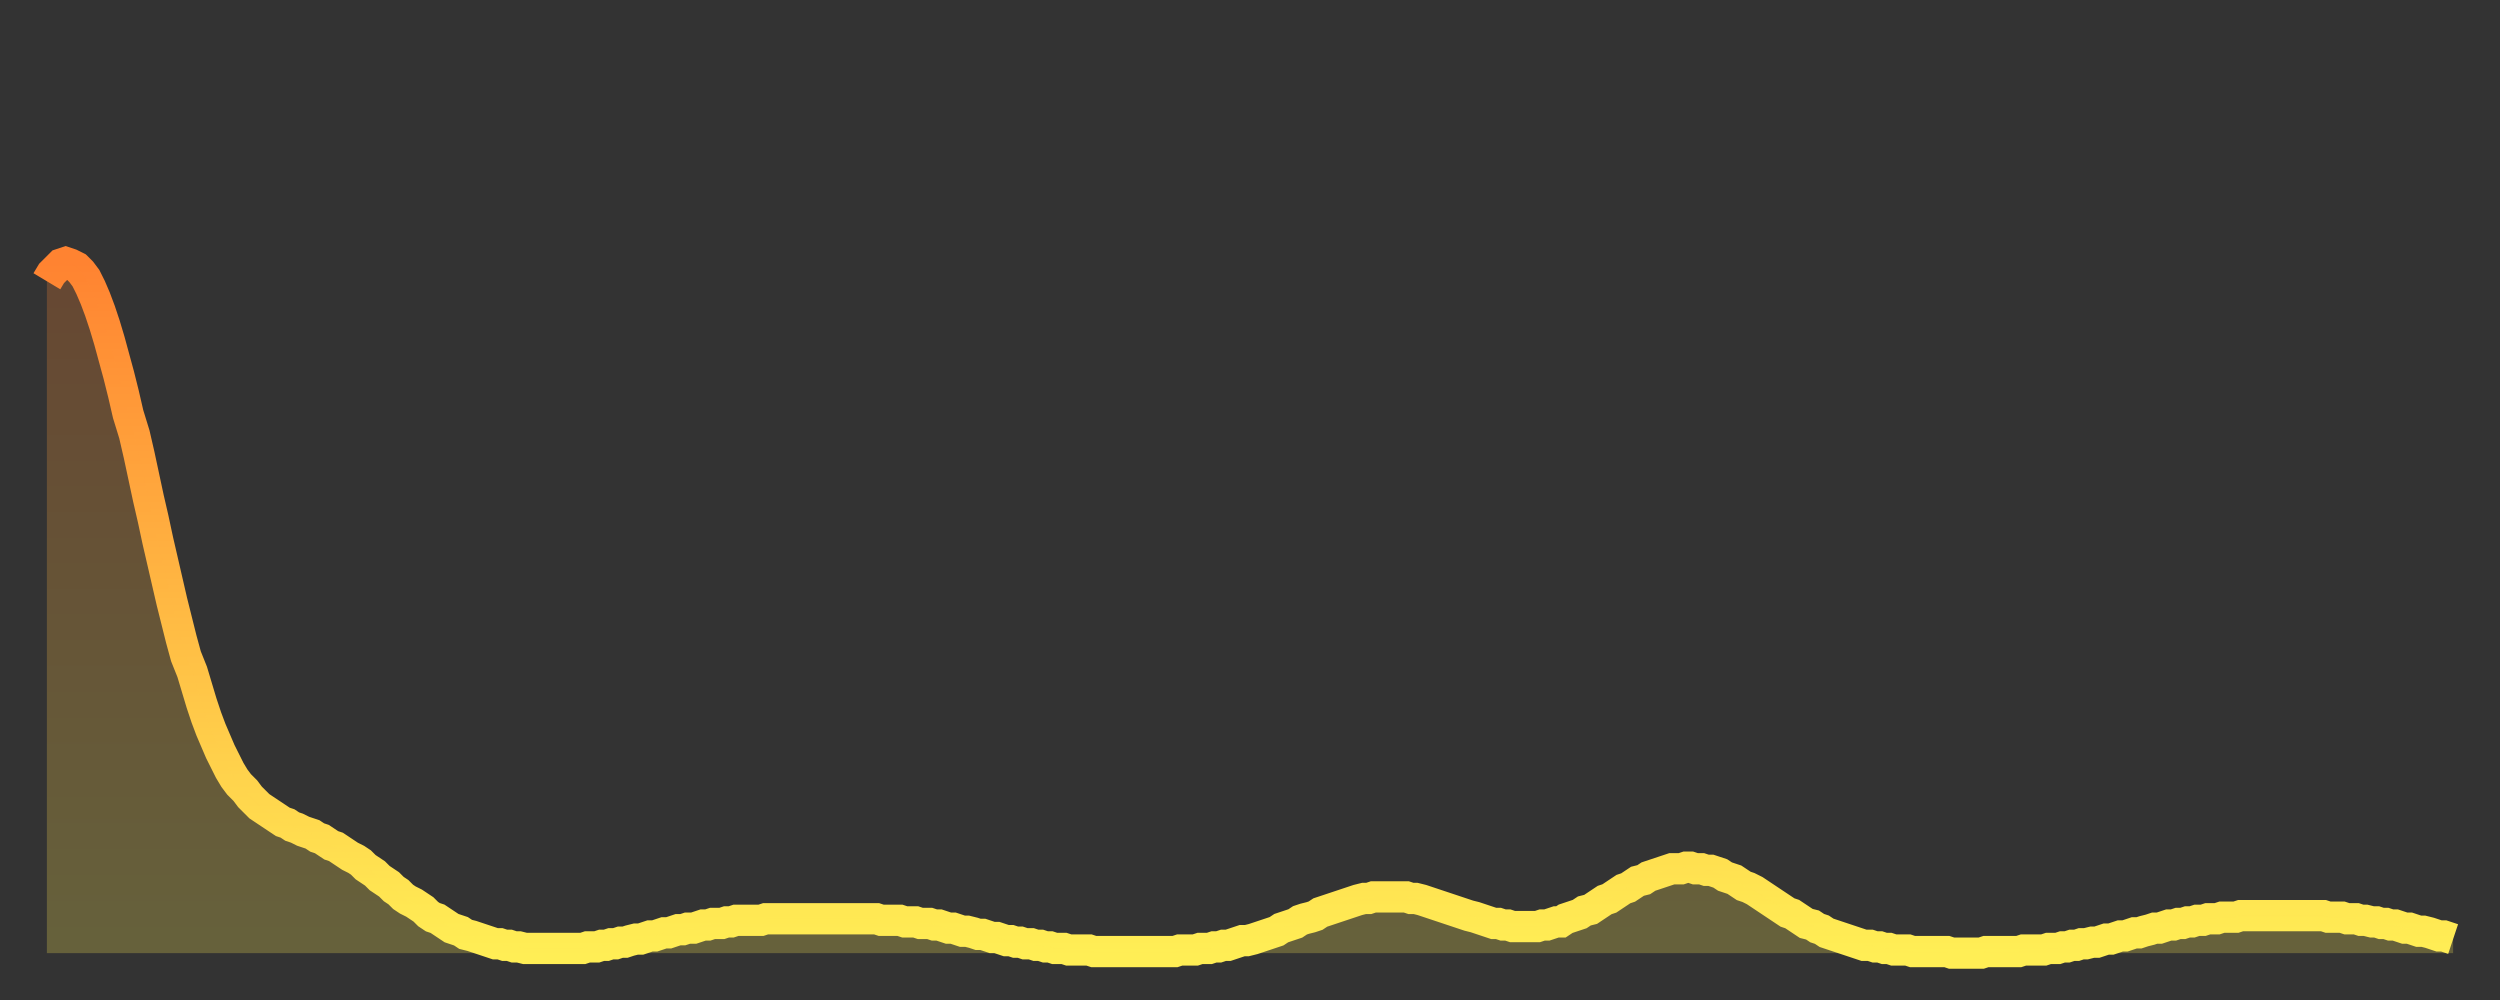
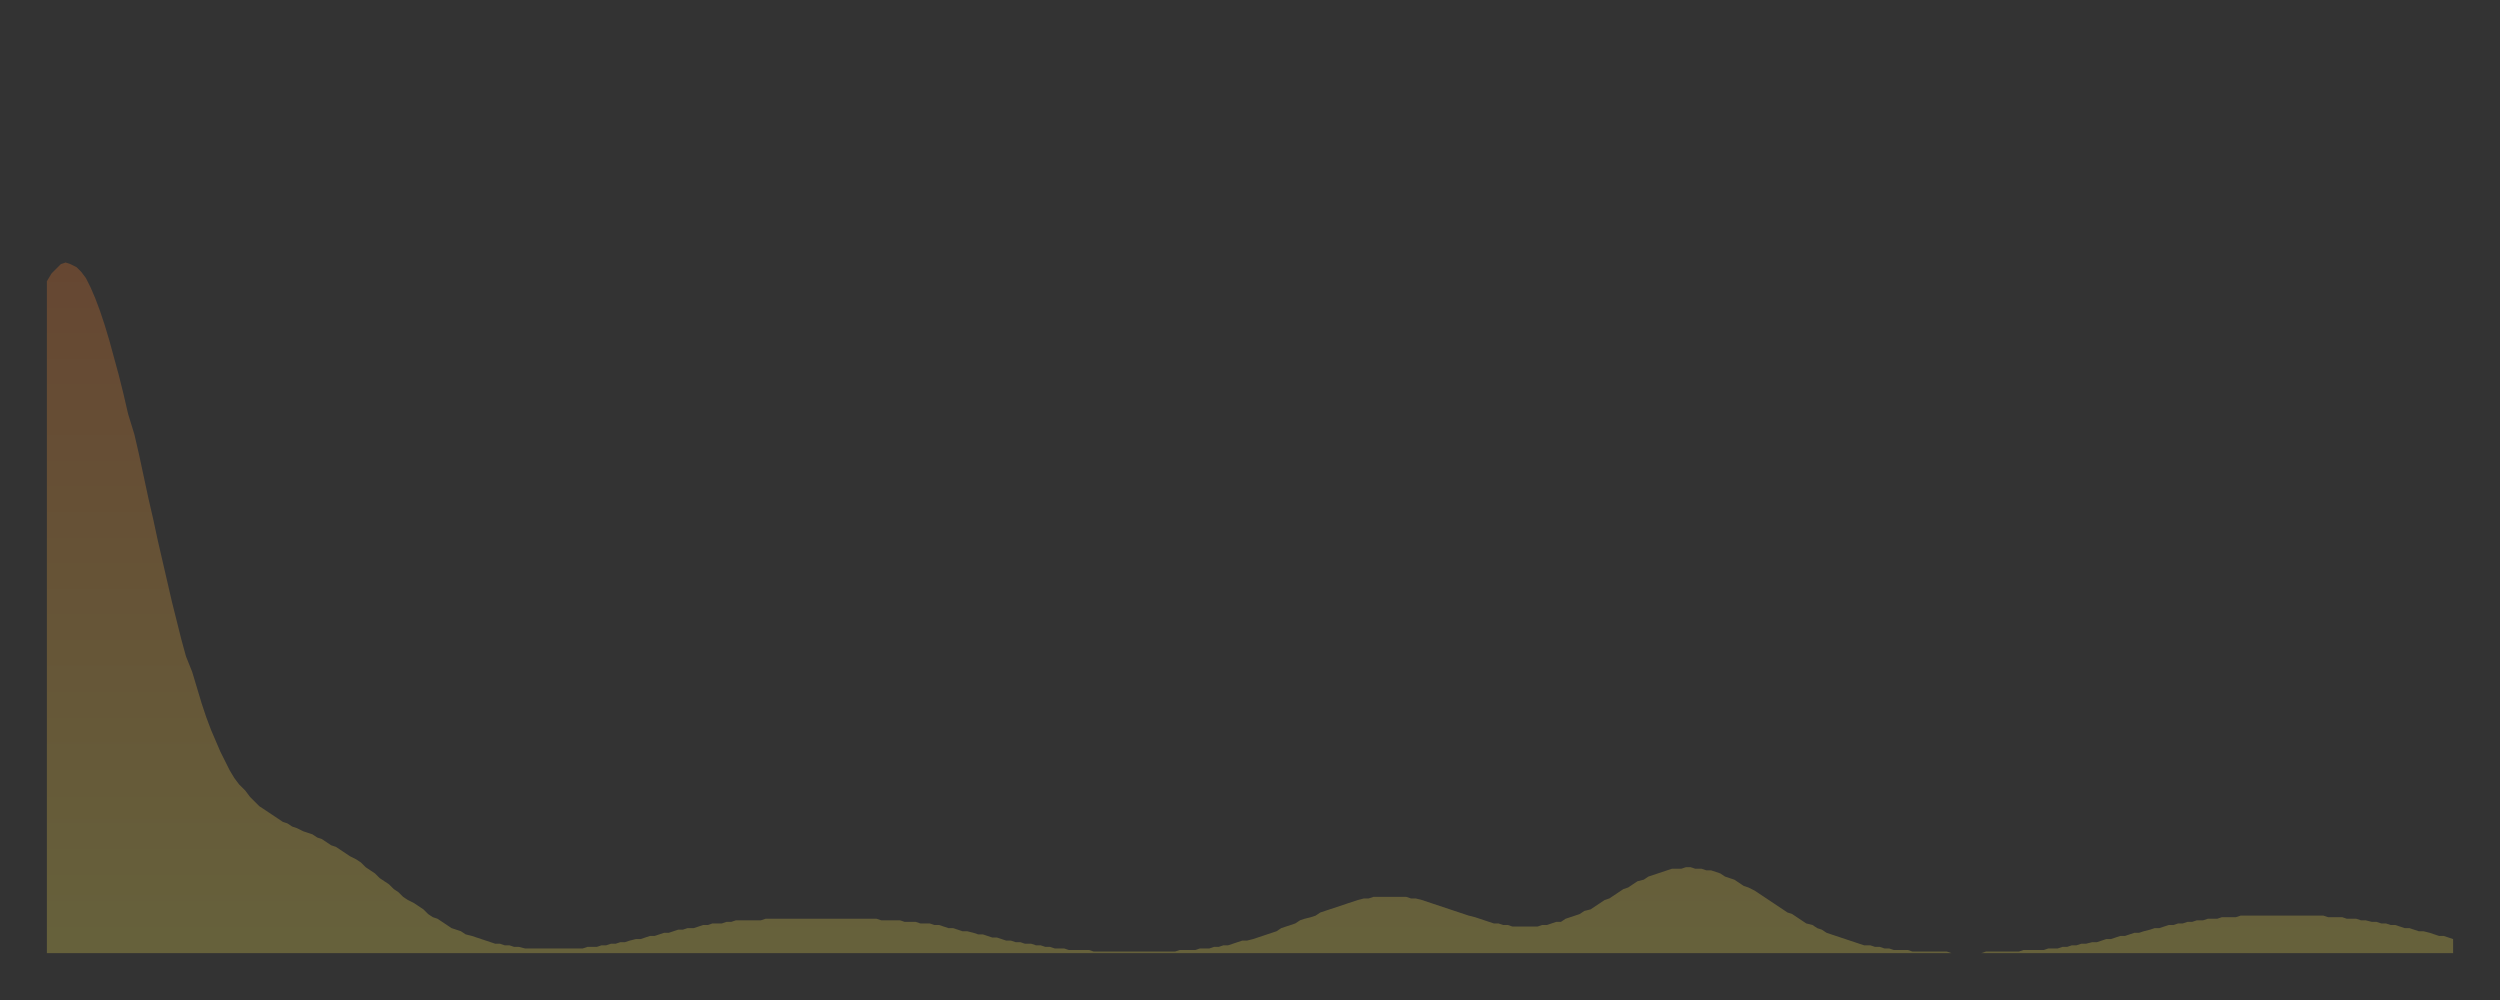
<svg xmlns="http://www.w3.org/2000/svg" baseProfile="full" height="64" version="1.1" width="160">
  <rect width="100%" height="100%" fill="#333333" stroke="none" />
  <defs>
    <linearGradient id="id1247074" x1="0" x2="0" y1="0" y2="1">
      <stop offset="0%" stop-color="#ff8331" />
      <stop offset="50%" stop-color="#ffb943" />
      <stop offset="100%" stop-color="#ffee55" />
    </linearGradient>
  </defs>
  <g transform="translate(3,3)">
    <g>
-       <path d="M 0.0 15.0 0.3 14.5 0.6 14.2 0.9 13.9 1.2 13.8 1.5 13.9 1.9 14.1 2.2 14.4 2.5 14.8 2.8 15.4 3.1 16.1 3.4 16.9 3.7 17.8 4.0 18.8 4.3 19.9 4.6 21.0 4.9 22.2 5.2 23.5 5.6 24.8 5.9 26.1 6.2 27.5 6.5 28.9 6.8 30.2 7.1 31.6 7.4 32.9 7.7 34.2 8.0 35.5 8.3 36.7 8.6 37.9 8.9 39.0 9.3 40.0 9.6 41.0 9.9 42.0 10.2 42.9 10.5 43.7 10.8 44.4 11.1 45.1 11.4 45.7 11.7 46.3 12.0 46.8 12.3 47.2 12.7 47.6 13.0 48.0 13.3 48.3 13.6 48.6 13.9 48.8 14.2 49.0 14.5 49.2 14.8 49.4 15.1 49.6 15.4 49.7 15.7 49.9 16.0 50.0 16.4 50.2 16.7 50.3 17.0 50.4 17.3 50.6 17.6 50.7 17.9 50.9 18.2 51.1 18.5 51.2 18.8 51.4 19.1 51.6 19.4 51.8 19.8 52.0 20.1 52.2 20.4 52.5 20.7 52.7 21.0 52.9 21.3 53.2 21.6 53.4 21.9 53.6 22.2 53.9 22.5 54.1 22.8 54.4 23.1 54.6 23.5 54.8 23.8 55.0 24.1 55.2 24.4 55.5 24.7 55.7 25.0 55.8 25.3 56.0 25.6 56.2 25.9 56.4 26.2 56.5 26.5 56.6 26.8 56.8 27.2 56.9 27.5 57.0 27.8 57.1 28.1 57.2 28.4 57.3 28.7 57.4 29.0 57.4 29.3 57.5 29.6 57.5 29.9 57.6 30.2 57.6 30.6 57.7 30.9 57.7 31.2 57.7 31.5 57.7 31.8 57.7 32.1 57.7 32.4 57.7 32.7 57.7 33.0 57.7 33.3 57.7 33.6 57.7 33.9 57.7 34.3 57.7 34.6 57.6 34.9 57.6 35.2 57.6 35.5 57.5 35.8 57.5 36.1 57.4 36.4 57.4 36.7 57.3 37.0 57.3 37.3 57.2 37.7 57.1 38.0 57.1 38.3 57.0 38.6 56.9 38.9 56.9 39.2 56.8 39.5 56.7 39.8 56.7 40.1 56.6 40.4 56.5 40.7 56.5 41.0 56.4 41.4 56.4 41.7 56.3 42.0 56.2 42.3 56.2 42.6 56.1 42.9 56.1 43.2 56.1 43.5 56.0 43.8 56.0 44.1 55.9 44.4 55.9 44.7 55.9 45.1 55.9 45.4 55.9 45.7 55.9 46.0 55.8 46.3 55.8 46.6 55.8 46.9 55.8 47.2 55.8 47.5 55.8 47.8 55.8 48.1 55.8 48.5 55.8 48.8 55.8 49.1 55.8 49.4 55.8 49.7 55.8 50.0 55.8 50.3 55.8 50.6 55.8 50.9 55.8 51.2 55.8 51.5 55.8 51.8 55.8 52.2 55.8 52.5 55.8 52.8 55.8 53.1 55.8 53.4 55.9 53.7 55.9 54.0 55.9 54.3 55.9 54.6 55.9 54.9 56.0 55.2 56.0 55.6 56.0 55.9 56.1 56.2 56.1 56.5 56.1 56.8 56.2 57.1 56.2 57.4 56.3 57.7 56.4 58.0 56.4 58.3 56.5 58.6 56.6 58.9 56.6 59.3 56.7 59.6 56.8 59.9 56.8 60.2 56.9 60.5 57.0 60.8 57.0 61.1 57.1 61.4 57.2 61.7 57.2 62.0 57.3 62.3 57.3 62.6 57.4 63.0 57.4 63.3 57.5 63.6 57.5 63.9 57.6 64.2 57.6 64.5 57.7 64.8 57.7 65.1 57.7 65.4 57.8 65.7 57.8 66.0 57.8 66.4 57.8 66.7 57.8 67.0 57.9 67.3 57.9 67.6 57.9 67.9 57.9 68.2 57.9 68.5 57.9 68.8 57.9 69.1 57.9 69.4 57.9 69.7 57.9 70.1 57.9 70.4 57.9 70.7 57.9 71.0 57.9 71.3 57.9 71.6 57.9 71.9 57.9 72.2 57.9 72.5 57.8 72.8 57.8 73.1 57.8 73.5 57.8 73.8 57.7 74.1 57.7 74.4 57.7 74.7 57.6 75.0 57.6 75.3 57.5 75.6 57.5 75.9 57.4 76.2 57.3 76.5 57.2 76.8 57.2 77.2 57.1 77.5 57.0 77.8 56.9 78.1 56.8 78.4 56.7 78.7 56.6 79.0 56.4 79.3 56.3 79.6 56.2 79.9 56.1 80.2 55.9 80.5 55.8 80.9 55.7 81.2 55.6 81.5 55.4 81.8 55.3 82.1 55.2 82.4 55.1 82.7 55.0 83.0 54.9 83.3 54.8 83.6 54.7 83.9 54.6 84.3 54.5 84.6 54.5 84.9 54.4 85.2 54.4 85.5 54.4 85.8 54.4 86.1 54.4 86.4 54.4 86.7 54.4 87.0 54.4 87.3 54.5 87.6 54.5 88.0 54.6 88.3 54.7 88.6 54.8 88.9 54.9 89.2 55.0 89.5 55.1 89.8 55.2 90.1 55.3 90.4 55.4 90.7 55.5 91.0 55.6 91.4 55.7 91.7 55.8 92.0 55.9 92.3 56.0 92.6 56.1 92.9 56.1 93.2 56.2 93.5 56.2 93.8 56.3 94.1 56.3 94.4 56.3 94.7 56.3 95.1 56.3 95.4 56.3 95.7 56.2 96.0 56.2 96.3 56.1 96.6 56.0 96.9 56.0 97.2 55.8 97.5 55.7 97.8 55.6 98.1 55.5 98.4 55.3 98.8 55.2 99.1 55.0 99.4 54.8 99.7 54.6 100.0 54.5 100.3 54.3 100.6 54.1 100.9 53.9 101.2 53.8 101.5 53.6 101.8 53.4 102.2 53.3 102.5 53.1 102.8 53.0 103.1 52.9 103.4 52.8 103.7 52.7 104.0 52.6 104.3 52.6 104.6 52.6 104.9 52.5 105.2 52.5 105.5 52.6 105.9 52.6 106.2 52.7 106.5 52.7 106.8 52.8 107.1 52.9 107.4 53.1 107.7 53.2 108.0 53.3 108.3 53.5 108.6 53.7 108.9 53.8 109.3 54.0 109.6 54.2 109.9 54.4 110.2 54.6 110.5 54.8 110.8 55.0 111.1 55.2 111.4 55.4 111.7 55.5 112.0 55.7 112.3 55.9 112.6 56.1 113.0 56.2 113.3 56.4 113.6 56.5 113.9 56.7 114.2 56.8 114.5 56.9 114.8 57.0 115.1 57.1 115.4 57.2 115.7 57.3 116.0 57.4 116.3 57.5 116.7 57.5 117.0 57.6 117.3 57.6 117.6 57.7 117.9 57.7 118.2 57.8 118.5 57.8 118.8 57.8 119.1 57.8 119.4 57.9 119.7 57.9 120.1 57.9 120.4 57.9 120.7 57.9 121.0 57.9 121.3 57.9 121.6 57.9 121.9 58.0 122.2 58.0 122.5 58.0 122.8 58.0 123.1 58.0 123.4 58.0 123.8 58.0 124.1 57.9 124.4 57.9 124.7 57.9 125.0 57.9 125.3 57.9 125.6 57.9 125.9 57.9 126.2 57.9 126.5 57.8 126.8 57.8 127.2 57.8 127.5 57.8 127.8 57.8 128.1 57.7 128.4 57.7 128.7 57.7 129.0 57.6 129.3 57.6 129.6 57.5 129.9 57.5 130.2 57.4 130.5 57.4 130.9 57.3 131.2 57.3 131.5 57.2 131.8 57.1 132.1 57.1 132.4 57.0 132.7 56.9 133.0 56.9 133.3 56.8 133.6 56.7 133.9 56.7 134.2 56.6 134.6 56.5 134.9 56.4 135.2 56.4 135.5 56.3 135.8 56.2 136.1 56.2 136.4 56.1 136.7 56.1 137.0 56.0 137.3 56.0 137.6 55.9 138.0 55.9 138.3 55.8 138.6 55.8 138.9 55.8 139.2 55.7 139.5 55.7 139.8 55.7 140.1 55.7 140.4 55.6 140.7 55.6 141.0 55.6 141.3 55.6 141.7 55.6 142.0 55.6 142.3 55.6 142.6 55.6 142.9 55.6 143.2 55.6 143.5 55.6 143.8 55.6 144.1 55.6 144.4 55.6 144.7 55.6 145.1 55.6 145.4 55.6 145.7 55.6 146.0 55.7 146.3 55.7 146.6 55.7 146.9 55.7 147.2 55.8 147.5 55.8 147.8 55.8 148.1 55.9 148.4 55.9 148.8 56.0 149.1 56.0 149.4 56.1 149.7 56.1 150.0 56.2 150.3 56.2 150.6 56.3 150.9 56.4 151.2 56.4 151.5 56.5 151.8 56.6 152.1 56.6 152.5 56.7 152.8 56.8 153.1 56.9 153.4 56.9 153.7 57.0 154.0 57.1" fill="none" id="graph-curve" opacity="1" stroke="url(#id1247074)" stroke-width="2" />
      <path d="M 0 58 L 0.0 15.0 0.3 14.5 0.6 14.2 0.9 13.9 1.2 13.8 1.5 13.9 1.9 14.1 2.2 14.4 2.5 14.8 2.8 15.4 3.1 16.1 3.4 16.9 3.7 17.8 4.0 18.8 4.3 19.9 4.6 21.0 4.9 22.2 5.2 23.5 5.6 24.8 5.9 26.1 6.2 27.5 6.5 28.9 6.8 30.2 7.1 31.6 7.4 32.9 7.7 34.2 8.0 35.5 8.3 36.7 8.6 37.9 8.9 39.0 9.3 40.0 9.6 41.0 9.9 42.0 10.2 42.9 10.5 43.7 10.8 44.4 11.1 45.1 11.4 45.7 11.7 46.3 12.0 46.8 12.3 47.2 12.7 47.6 13.0 48.0 13.3 48.3 13.6 48.6 13.9 48.8 14.2 49.0 14.5 49.2 14.8 49.4 15.1 49.6 15.4 49.7 15.7 49.9 16.0 50.0 16.4 50.2 16.7 50.3 17.0 50.4 17.3 50.6 17.6 50.7 17.9 50.9 18.2 51.1 18.5 51.2 18.8 51.4 19.1 51.6 19.4 51.8 19.8 52.0 20.1 52.2 20.4 52.5 20.7 52.7 21.0 52.9 21.3 53.2 21.6 53.4 21.9 53.6 22.2 53.9 22.5 54.1 22.8 54.4 23.1 54.6 23.5 54.8 23.8 55.0 24.1 55.2 24.4 55.5 24.7 55.7 25.0 55.8 25.3 56.0 25.6 56.2 25.9 56.4 26.2 56.5 26.5 56.6 26.8 56.8 27.2 56.9 27.5 57.0 27.8 57.1 28.1 57.2 28.4 57.3 28.7 57.4 29.0 57.4 29.3 57.5 29.6 57.5 29.9 57.6 30.2 57.6 30.6 57.7 30.9 57.7 31.2 57.7 31.5 57.7 31.8 57.7 32.1 57.7 32.4 57.7 32.7 57.7 33.0 57.7 33.3 57.7 33.6 57.7 33.9 57.7 34.3 57.7 34.6 57.6 34.9 57.6 35.2 57.6 35.5 57.5 35.8 57.5 36.1 57.4 36.4 57.4 36.7 57.3 37.0 57.3 37.3 57.2 37.7 57.1 38.0 57.1 38.3 57.0 38.6 56.9 38.9 56.9 39.2 56.8 39.5 56.7 39.8 56.7 40.1 56.6 40.4 56.5 40.7 56.5 41.0 56.4 41.4 56.4 41.7 56.3 42.0 56.2 42.3 56.2 42.6 56.1 42.9 56.1 43.2 56.1 43.5 56.0 43.8 56.0 44.1 55.9 44.4 55.9 44.7 55.9 45.1 55.9 45.4 55.9 45.7 55.9 46.0 55.8 46.3 55.8 46.6 55.8 46.9 55.8 47.2 55.8 47.5 55.8 47.8 55.8 48.1 55.8 48.5 55.8 48.8 55.8 49.1 55.8 49.4 55.8 49.7 55.8 50.0 55.8 50.3 55.8 50.6 55.8 50.9 55.8 51.2 55.8 51.5 55.8 51.8 55.8 52.2 55.8 52.5 55.8 52.8 55.8 53.1 55.8 53.4 55.9 53.7 55.9 54.0 55.9 54.3 55.9 54.6 55.9 54.9 56.0 55.2 56.0 55.6 56.0 55.9 56.1 56.2 56.1 56.5 56.1 56.8 56.2 57.1 56.2 57.4 56.3 57.7 56.4 58.0 56.4 58.3 56.5 58.6 56.6 58.9 56.6 59.3 56.7 59.6 56.8 59.9 56.8 60.2 56.9 60.5 57.0 60.8 57.0 61.1 57.1 61.4 57.2 61.7 57.2 62.0 57.3 62.3 57.3 62.6 57.4 63.0 57.4 63.3 57.5 63.6 57.5 63.9 57.6 64.2 57.6 64.5 57.7 64.8 57.7 65.1 57.7 65.4 57.8 65.7 57.8 66.0 57.8 66.4 57.8 66.7 57.8 67.0 57.9 67.3 57.9 67.6 57.9 67.9 57.9 68.2 57.9 68.5 57.9 68.8 57.9 69.1 57.9 69.4 57.9 69.7 57.9 70.1 57.9 70.4 57.9 70.7 57.9 71.0 57.9 71.3 57.9 71.6 57.9 71.9 57.9 72.2 57.9 72.5 57.8 72.8 57.8 73.1 57.8 73.5 57.8 73.8 57.7 74.1 57.7 74.4 57.7 74.7 57.6 75.0 57.6 75.3 57.5 75.6 57.5 75.9 57.4 76.2 57.3 76.5 57.2 76.8 57.2 77.2 57.1 77.5 57.0 77.8 56.9 78.1 56.8 78.4 56.7 78.7 56.6 79.0 56.4 79.3 56.3 79.6 56.2 79.9 56.1 80.2 55.9 80.5 55.8 80.9 55.7 81.2 55.6 81.5 55.4 81.8 55.3 82.1 55.2 82.4 55.1 82.7 55.0 83.0 54.9 83.3 54.8 83.6 54.7 83.9 54.6 84.3 54.5 84.6 54.5 84.9 54.4 85.2 54.4 85.5 54.4 85.8 54.4 86.1 54.4 86.4 54.4 86.7 54.4 87.0 54.4 87.3 54.5 87.6 54.5 88.0 54.6 88.3 54.7 88.6 54.8 88.9 54.9 89.2 55.0 89.5 55.1 89.8 55.2 90.1 55.3 90.4 55.4 90.7 55.5 91.0 55.6 91.4 55.7 91.7 55.8 92.0 55.9 92.3 56.0 92.6 56.1 92.9 56.1 93.2 56.2 93.5 56.2 93.8 56.3 94.1 56.3 94.4 56.3 94.7 56.3 95.1 56.3 95.4 56.3 95.7 56.2 96.0 56.2 96.3 56.1 96.6 56.0 96.9 56.0 97.2 55.8 97.5 55.7 97.8 55.6 98.1 55.5 98.4 55.3 98.8 55.2 99.1 55.0 99.4 54.8 99.7 54.6 100.0 54.5 100.3 54.3 100.6 54.1 100.9 53.9 101.2 53.8 101.5 53.6 101.8 53.4 102.2 53.3 102.5 53.1 102.8 53.0 103.1 52.9 103.4 52.8 103.7 52.7 104.0 52.6 104.3 52.6 104.6 52.6 104.9 52.5 105.2 52.5 105.5 52.6 105.9 52.6 106.2 52.7 106.5 52.7 106.8 52.8 107.1 52.9 107.4 53.1 107.7 53.2 108.0 53.3 108.3 53.5 108.6 53.7 108.9 53.8 109.3 54.0 109.6 54.2 109.9 54.4 110.2 54.6 110.5 54.8 110.8 55.0 111.1 55.2 111.4 55.4 111.7 55.5 112.0 55.7 112.3 55.9 112.6 56.1 113.0 56.2 113.3 56.4 113.6 56.5 113.9 56.7 114.2 56.8 114.5 56.9 114.8 57.0 115.1 57.1 115.4 57.2 115.7 57.3 116.0 57.4 116.3 57.5 116.7 57.5 117.0 57.6 117.3 57.6 117.6 57.7 117.9 57.7 118.2 57.8 118.5 57.8 118.8 57.8 119.1 57.8 119.4 57.9 119.7 57.9 120.1 57.9 120.4 57.9 120.7 57.9 121.0 57.9 121.3 57.9 121.6 57.9 121.9 58.0 122.2 58.0 122.5 58.0 122.8 58.0 123.1 58.0 123.4 58.0 123.8 58.0 124.1 57.9 124.4 57.9 124.7 57.9 125.0 57.9 125.3 57.9 125.6 57.9 125.9 57.9 126.2 57.9 126.5 57.8 126.8 57.8 127.2 57.8 127.5 57.8 127.8 57.8 128.1 57.7 128.4 57.7 128.7 57.7 129.0 57.6 129.3 57.6 129.6 57.5 129.9 57.5 130.2 57.4 130.5 57.4 130.9 57.3 131.2 57.3 131.5 57.2 131.8 57.1 132.1 57.1 132.4 57.0 132.7 56.9 133.0 56.9 133.3 56.8 133.6 56.7 133.9 56.7 134.2 56.6 134.6 56.5 134.9 56.4 135.2 56.4 135.5 56.3 135.8 56.2 136.1 56.2 136.4 56.1 136.7 56.1 137.0 56.0 137.3 56.0 137.6 55.9 138.0 55.9 138.3 55.8 138.6 55.8 138.9 55.8 139.2 55.7 139.5 55.7 139.8 55.7 140.1 55.7 140.4 55.6 140.7 55.6 141.0 55.6 141.3 55.6 141.7 55.6 142.0 55.6 142.3 55.6 142.6 55.6 142.9 55.6 143.2 55.6 143.5 55.6 143.8 55.6 144.1 55.6 144.4 55.6 144.7 55.6 145.1 55.6 145.4 55.6 145.7 55.6 146.0 55.7 146.3 55.7 146.6 55.7 146.9 55.7 147.2 55.8 147.5 55.8 147.8 55.8 148.1 55.9 148.4 55.9 148.8 56.0 149.1 56.0 149.4 56.1 149.7 56.1 150.0 56.2 150.3 56.2 150.6 56.3 150.9 56.4 151.2 56.4 151.5 56.5 151.8 56.6 152.1 56.6 152.5 56.7 152.8 56.8 153.1 56.9 153.4 56.9 153.7 57.0 154.0 57.1 154 58" fill="url(#id1247074)" fill-opacity=".25" id="graph-shadow" />
    </g>
  </g>
</svg>